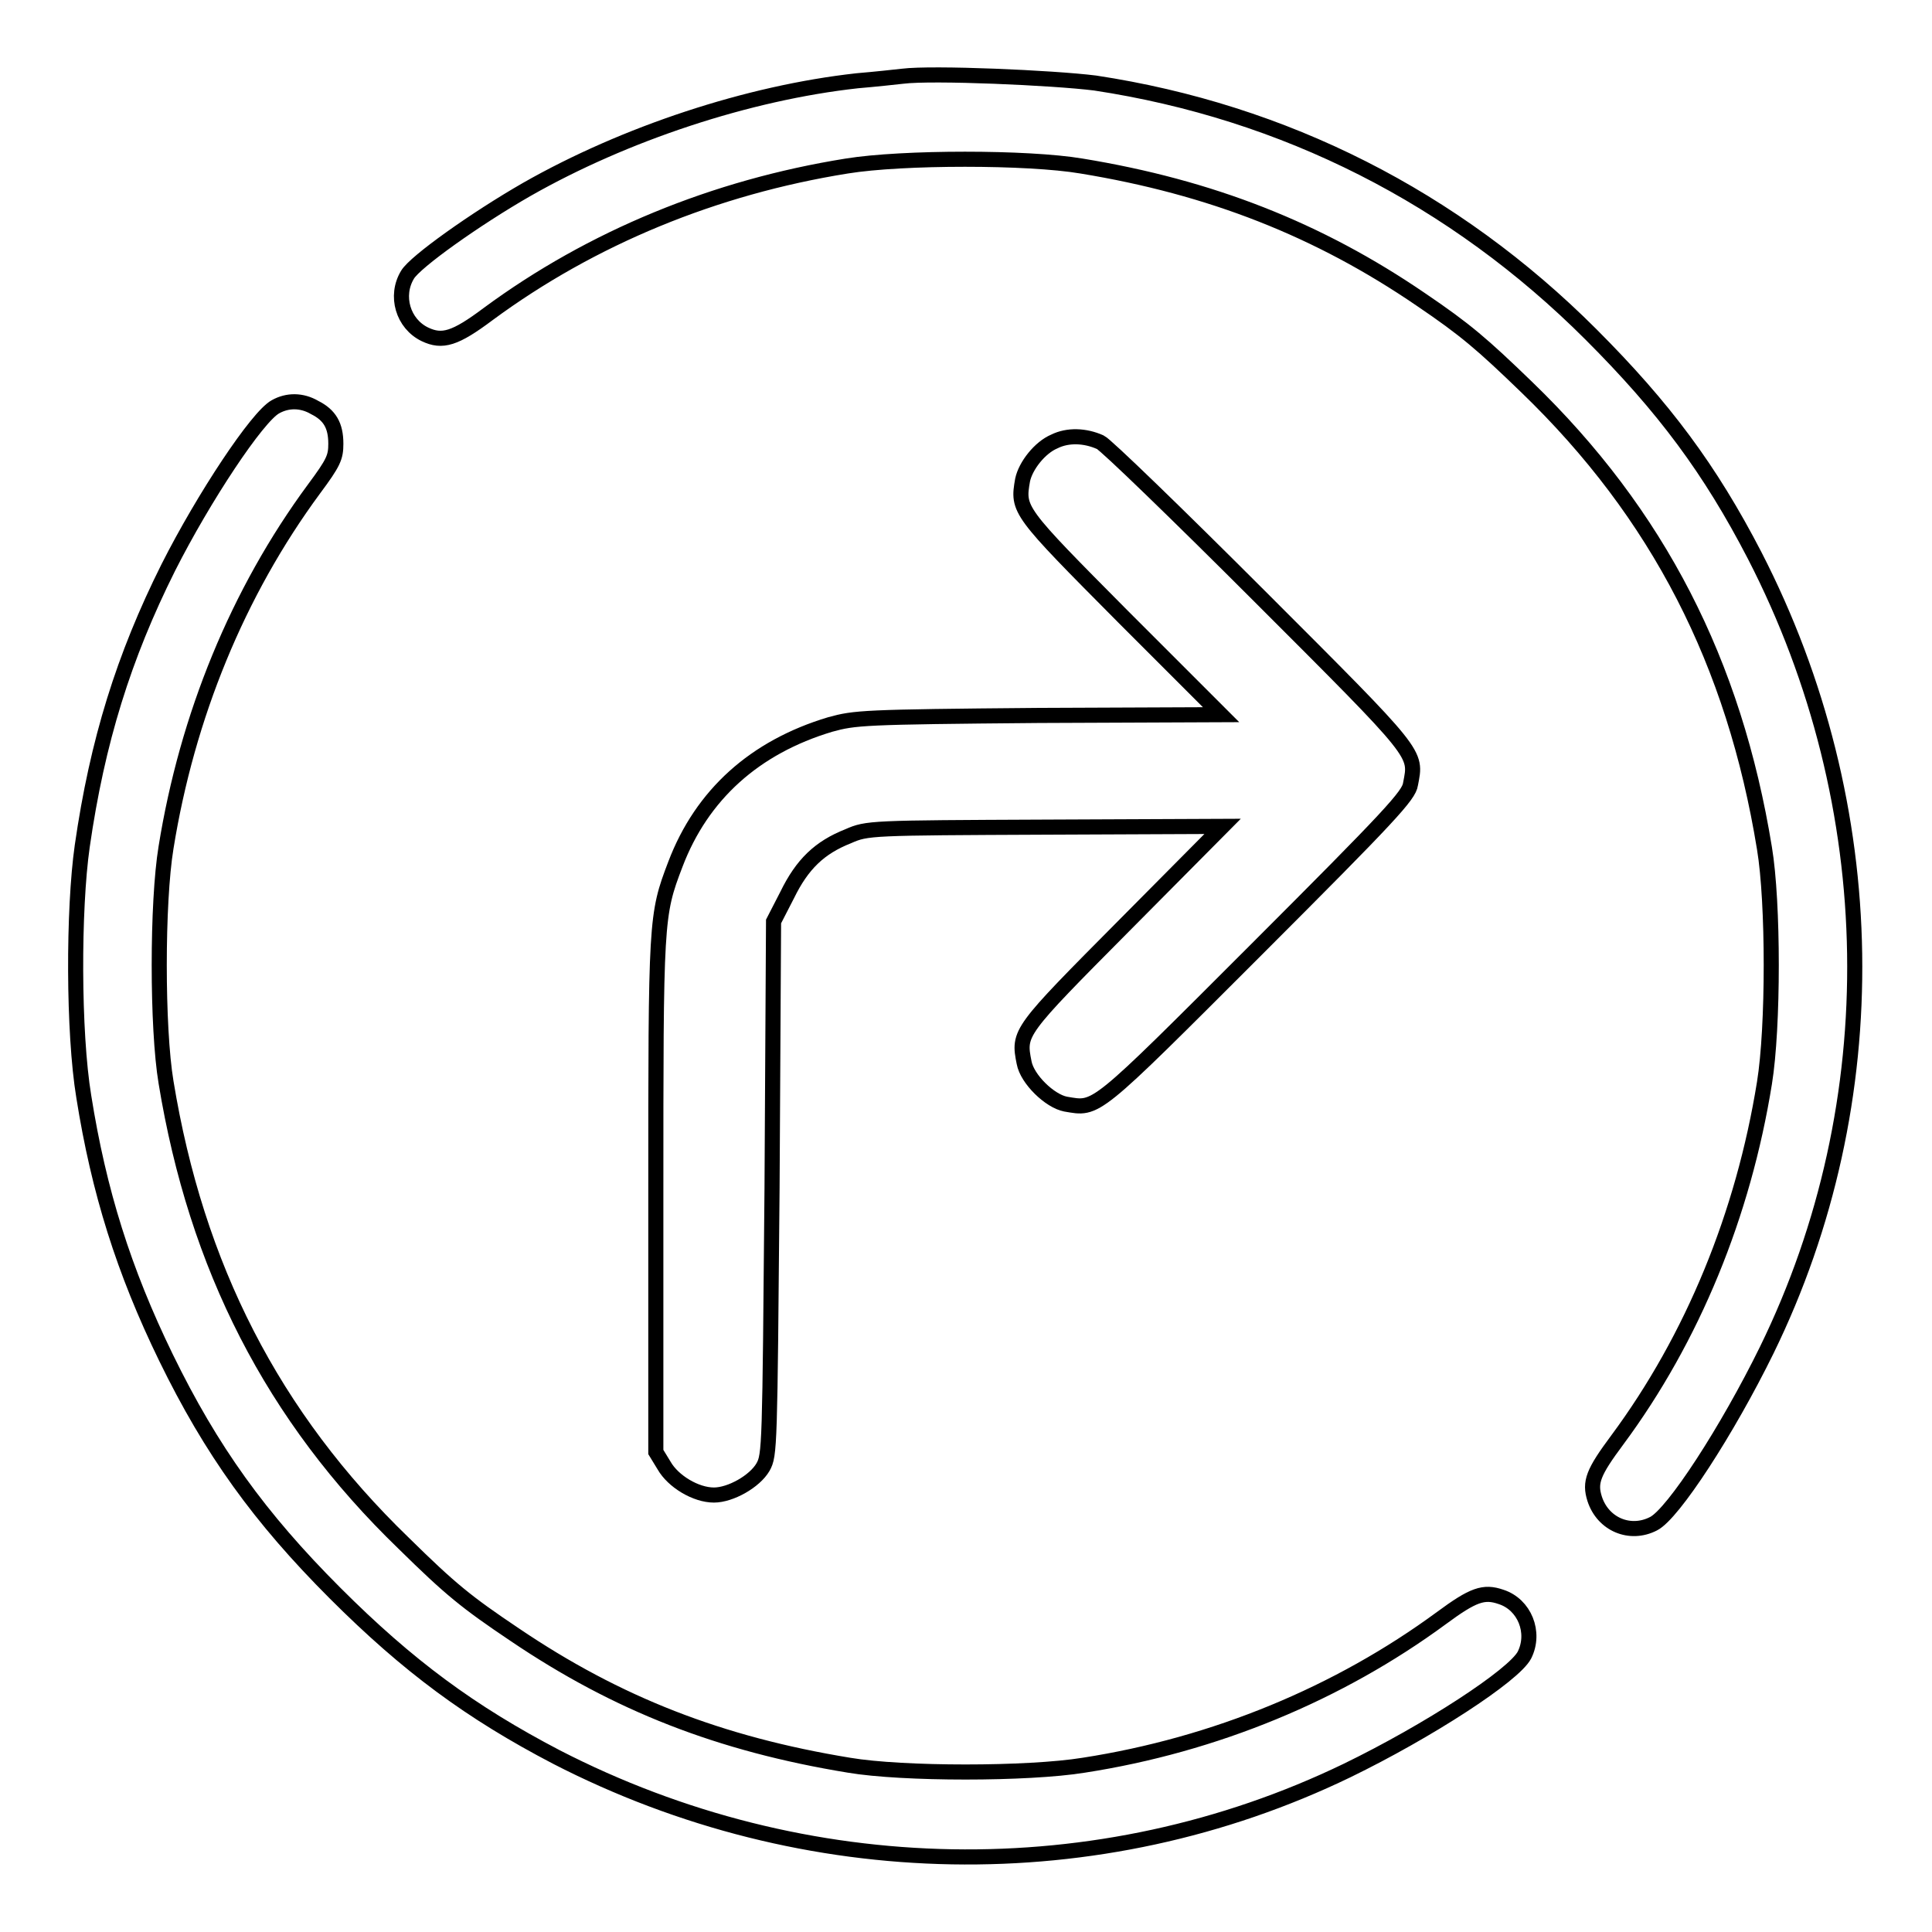
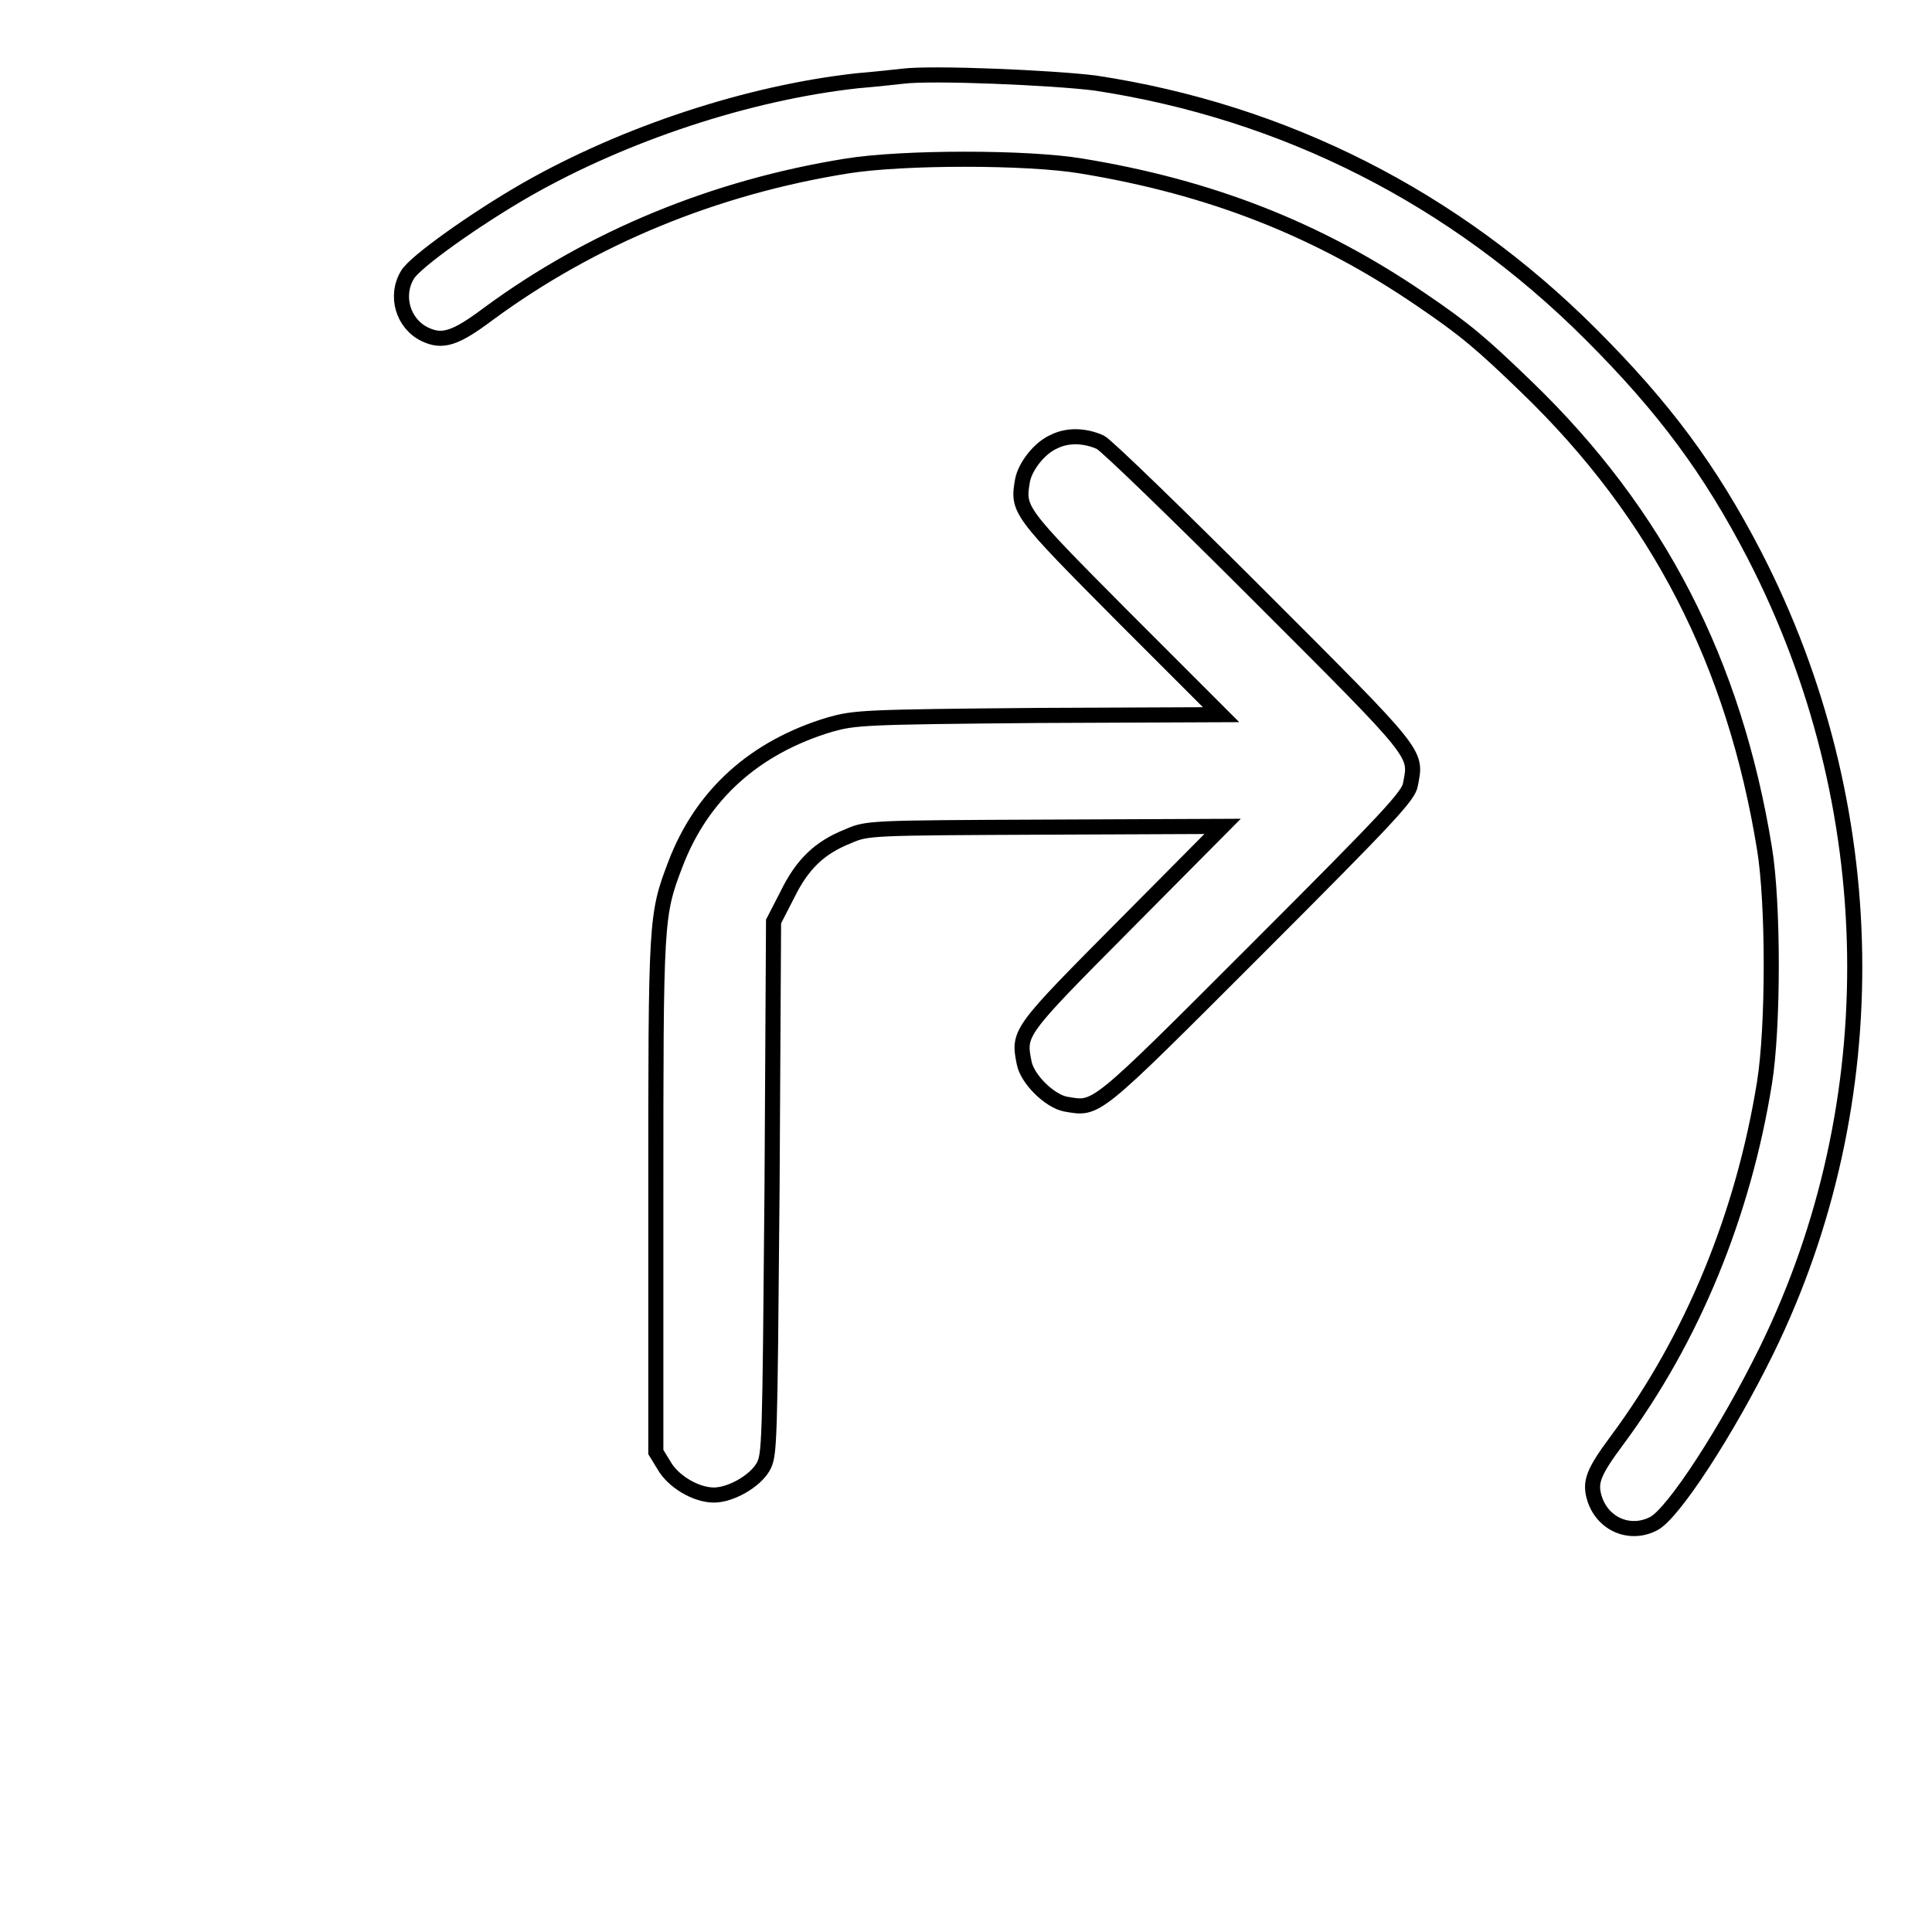
<svg xmlns="http://www.w3.org/2000/svg" version="1.1" x="0px" y="0px" viewBox="0 0 256 256" enable-background="new 0 0 256 256" xml:space="preserve">
  <g>
    <g>
      <g>
        <path stroke-width="2" fill-opacity="0" stroke="#000000" d="M119.6,10.1c-0.9,0.1-3.6,0.4-6,0.6c-14.5,1.6-30.8,7-43.8,14.4C63,29,55,34.7,54,36.4c-1.7,2.8-0.6,6.5,2.3,7.9c2.3,1.1,4,0.6,8.4-2.7c13.7-10.1,30-16.8,47.5-19.6c7.4-1.2,24-1.2,31.1,0c17.1,2.8,31.4,8.4,45,17.7c5.9,4,8.1,5.9,14,11.6c17.4,16.8,27.5,36.5,31.5,61.1c1.2,7.2,1.2,23.7,0,31.1c-2.8,17.4-9.5,33.8-19.5,47.3c-3.2,4.3-3.7,5.6-3,7.8c1.1,3.4,4.7,4.9,7.8,3.3c2.6-1.3,9.8-12.4,15-23c16.1-32.9,15.5-72.1-1.6-105.3c-5.9-11.4-12-19.6-21.7-29.3c-18.1-18.1-40.6-29.5-65.7-33.3C139.5,10.3,123.6,9.6,119.6,10.1z" />
-         <path stroke-width="2" fill-opacity="0" stroke="#000000" d="M36.5,53.9c-2.4,1.3-9.5,12-14.2,21.3c-5.9,11.8-9.4,23-11.4,36.9c-1.2,8.4-1.2,24.7,0.2,33.2c2,12.6,5.3,23.1,10.9,34.6c6,12.3,12.4,21.2,22.4,31.2c9.7,9.7,18,15.8,29.3,21.7c33,17,71.9,17.7,104.8,1.8c10.7-5.2,22.1-12.6,23.5-15.3c1.5-3,0-6.7-3.1-7.7c-2.3-0.8-3.7-0.3-7.9,2.8c-13.6,10-30,16.8-47.4,19.5c-7.4,1.2-24,1.2-31.1,0c-17.1-2.8-30.7-8.1-44.3-17.3c-6.4-4.3-8.5-6-14.7-12.1c-17.4-16.8-27.5-36.7-31.5-61.1c-1.2-7.2-1.2-23.8,0-31.1c2.8-17.4,9.5-33.8,19.6-47.5c2.6-3.5,2.9-4.2,2.9-6c0-2.4-0.8-3.8-2.8-4.8C40,53,38.1,53,36.5,53.9z" />
        <path stroke-width="2" fill-opacity="0" stroke="#000000" d="M139.7,58.5c-1.9,0.8-3.8,3.2-4.2,5.1c-0.7,4-0.6,4.1,13.3,18.1l13,13l-24.2,0.1C114.2,95,113.3,95.1,110,96c-10,3-17,9.3-20.5,18.5c-2.6,6.8-2.6,7.3-2.6,44.1v33.8l1.1,1.8c1.2,2.1,4.2,3.9,6.6,3.9c2.2,0,5.4-1.8,6.5-3.7c0.9-1.6,0.9-2.5,1.2-37l0.2-35.3l1.8-3.5c2-4.1,4.3-6.3,8.1-7.8c2.5-1.1,2.9-1.1,26.1-1.2l23.5-0.1l-13,13.1c-14,14.1-14.1,14.2-13.3,18.2c0.4,2.2,3.4,5.1,5.5,5.5c4.2,0.7,3.5,1.3,25.3-20.5c17.7-17.7,20.2-20.4,20.4-21.9c0.8-4.2,1.3-3.6-20-24.9c-10.8-10.8-20.4-20.1-21.1-20.4C143.8,57.7,141.5,57.6,139.7,58.5z" />
      </g>
    </g>
  </g>
</svg>